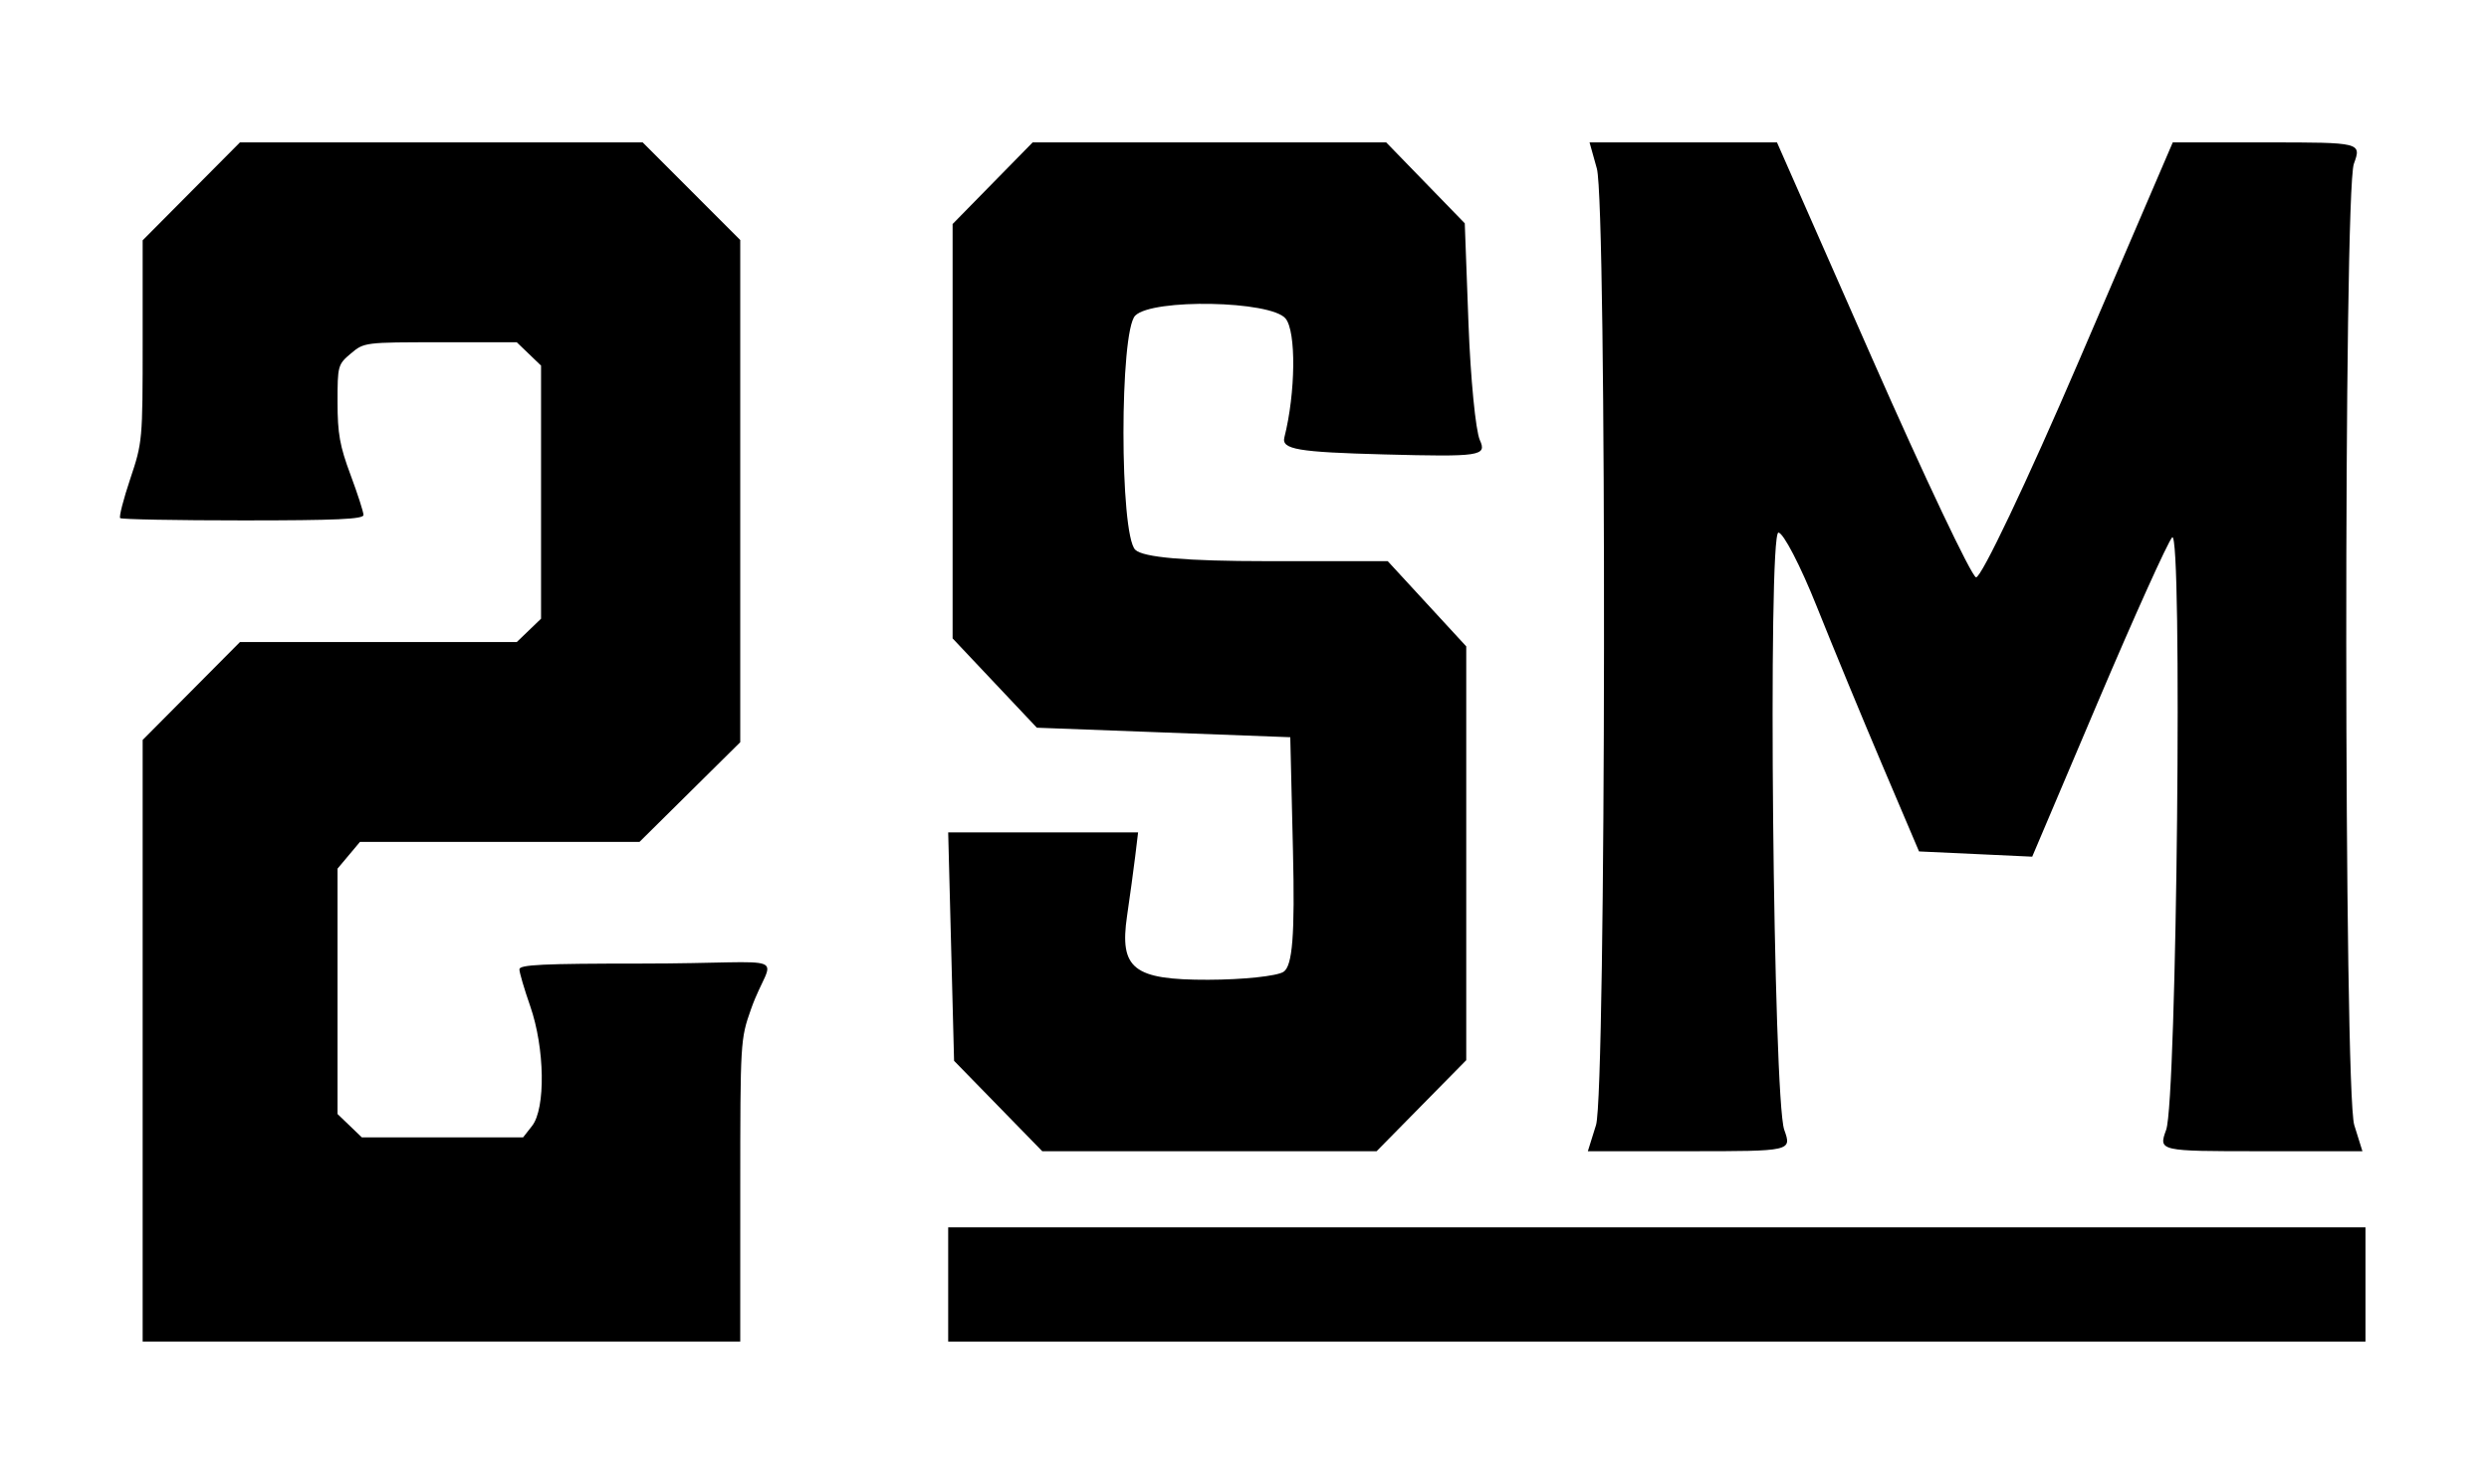
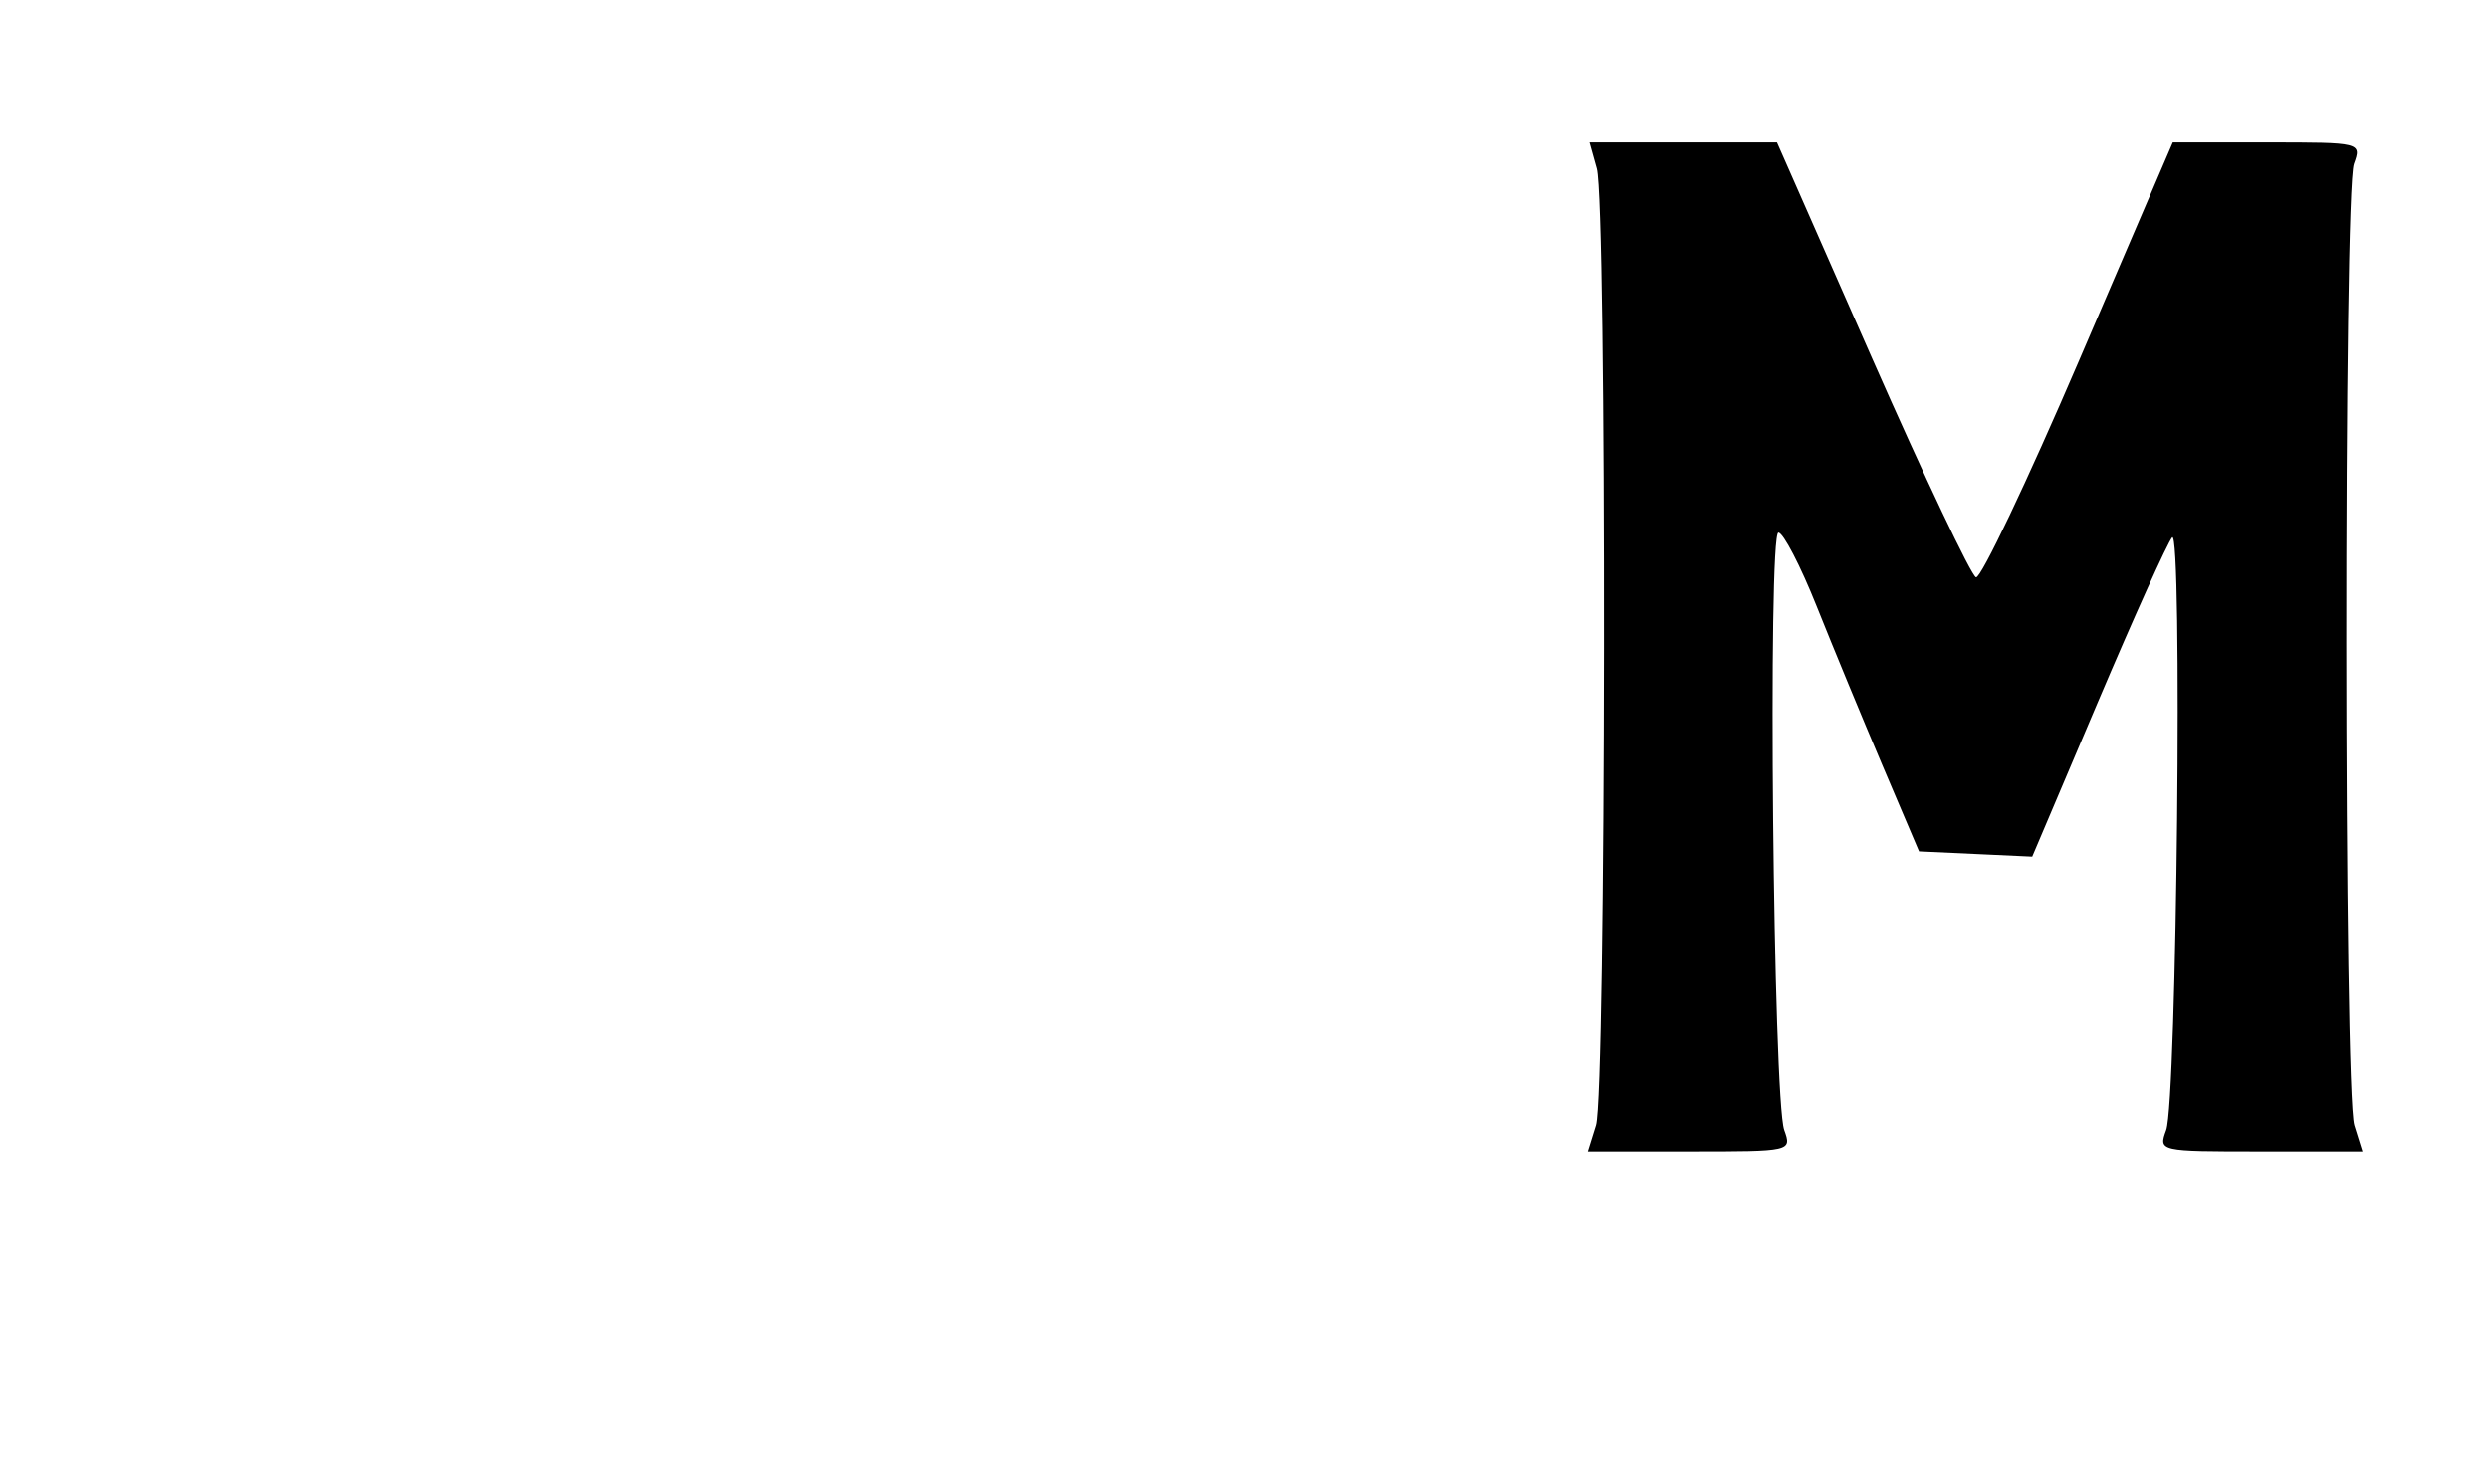
<svg xmlns="http://www.w3.org/2000/svg" width="332" height="198" viewBox="0 0 332 198" fill="none">
-   <path d="M126.476 179V173.921V163.762H222.27H315.524V173.921V179H222.27H126.476Z" fill="black" />
-   <path d="M127.065 29.89L132.404 24.445L137.743 19H161.321H184.9L190.14 24.397L195.381 29.794L195.875 43.127C196.146 50.46 196.83 57.48 197.395 58.727C198.35 60.839 197.474 60.969 184.629 60.632C173.117 60.33 170.917 59.955 171.318 58.365C172.827 52.391 172.909 44.225 171.477 42.498C169.501 40.116 153.723 39.811 151.425 42.111C149.332 44.206 149.332 71.254 151.425 73.349C152.449 74.374 158.212 74.873 169.027 74.873H185.104L190.342 80.559L195.578 86.244V113.848V141.452L189.6 147.528L183.62 153.603H161.321H139.023L133.142 147.571L127.261 141.54L126.868 126.302L126.476 111.063H139.141H151.806L151.423 114.238C151.212 115.984 150.722 119.566 150.335 122.199C149.296 129.269 151.175 130.75 161.159 130.727C165.785 130.716 170.3 130.242 171.196 129.673C172.407 128.905 172.733 124.759 172.465 113.502L172.106 98.365L155.205 97.73L138.303 97.095L132.684 91.137L127.065 85.179V57.535V29.89Z" fill="black" />
  <path d="M212.887 150.111C214.238 145.778 214.343 27.3 212.999 22.492L212.024 19H224.525H237.026L249.719 47.82C256.7 63.672 262.933 76.815 263.571 77.028C264.211 77.241 270.377 64.271 277.275 48.208L289.818 19H302.416C314.941 19 315.007 19.017 313.975 21.857C312.59 25.676 312.638 145.657 314.027 150.111L315.117 153.603H301.51C287.937 153.603 287.905 153.596 288.938 150.746C290.364 146.816 291.134 70.119 289.732 71.707C289.12 72.401 284.671 82.269 279.844 93.635L271.07 114.303L263.52 113.952L255.973 113.603L251.113 102.175C248.441 95.889 244.486 86.317 242.324 80.905C240.164 75.493 237.865 71.064 237.218 71.064C235.781 71.064 236.517 146.603 237.994 150.746C239.009 153.594 238.972 153.603 225.404 153.603H211.797L212.887 150.111Z" fill="black" />
-   <path d="M19.029 32.062L25.518 25.531L32.006 19H58.865H85.725L92.231 25.512L98.739 32.024V65.528V99.031L92.019 105.682L85.299 112.333H66.656H48.012L46.517 114.117L45.021 115.9V132.27V148.638L46.642 150.196L48.261 151.754H59.018H69.775L70.971 150.226C72.798 147.896 72.674 139.849 70.725 134.25C69.93 131.969 69.281 129.757 69.281 129.334C69.281 128.714 72.408 128.565 85.454 128.565C106.717 128.565 102.961 126.733 100.173 134.652C98.757 138.671 98.744 138.906 98.741 158.855L98.739 179H58.884H19.029V138.864V98.728L25.518 92.198L32.006 85.667H50.468H68.929L70.549 84.109L72.169 82.551V65.667V48.782L70.549 47.224L68.929 45.667H58.752C48.647 45.667 48.563 45.677 46.799 47.167C45.066 48.631 45.021 48.793 45.024 53.689C45.025 57.842 45.324 59.512 46.754 63.348C47.705 65.898 48.483 68.312 48.485 68.71C48.486 69.272 44.888 69.435 32.411 69.435C23.568 69.435 16.196 69.297 16.028 69.128C15.86 68.959 16.466 66.599 17.375 63.883C19.006 59.013 19.029 58.758 19.029 45.503V32.062Z" fill="black" />
</svg>